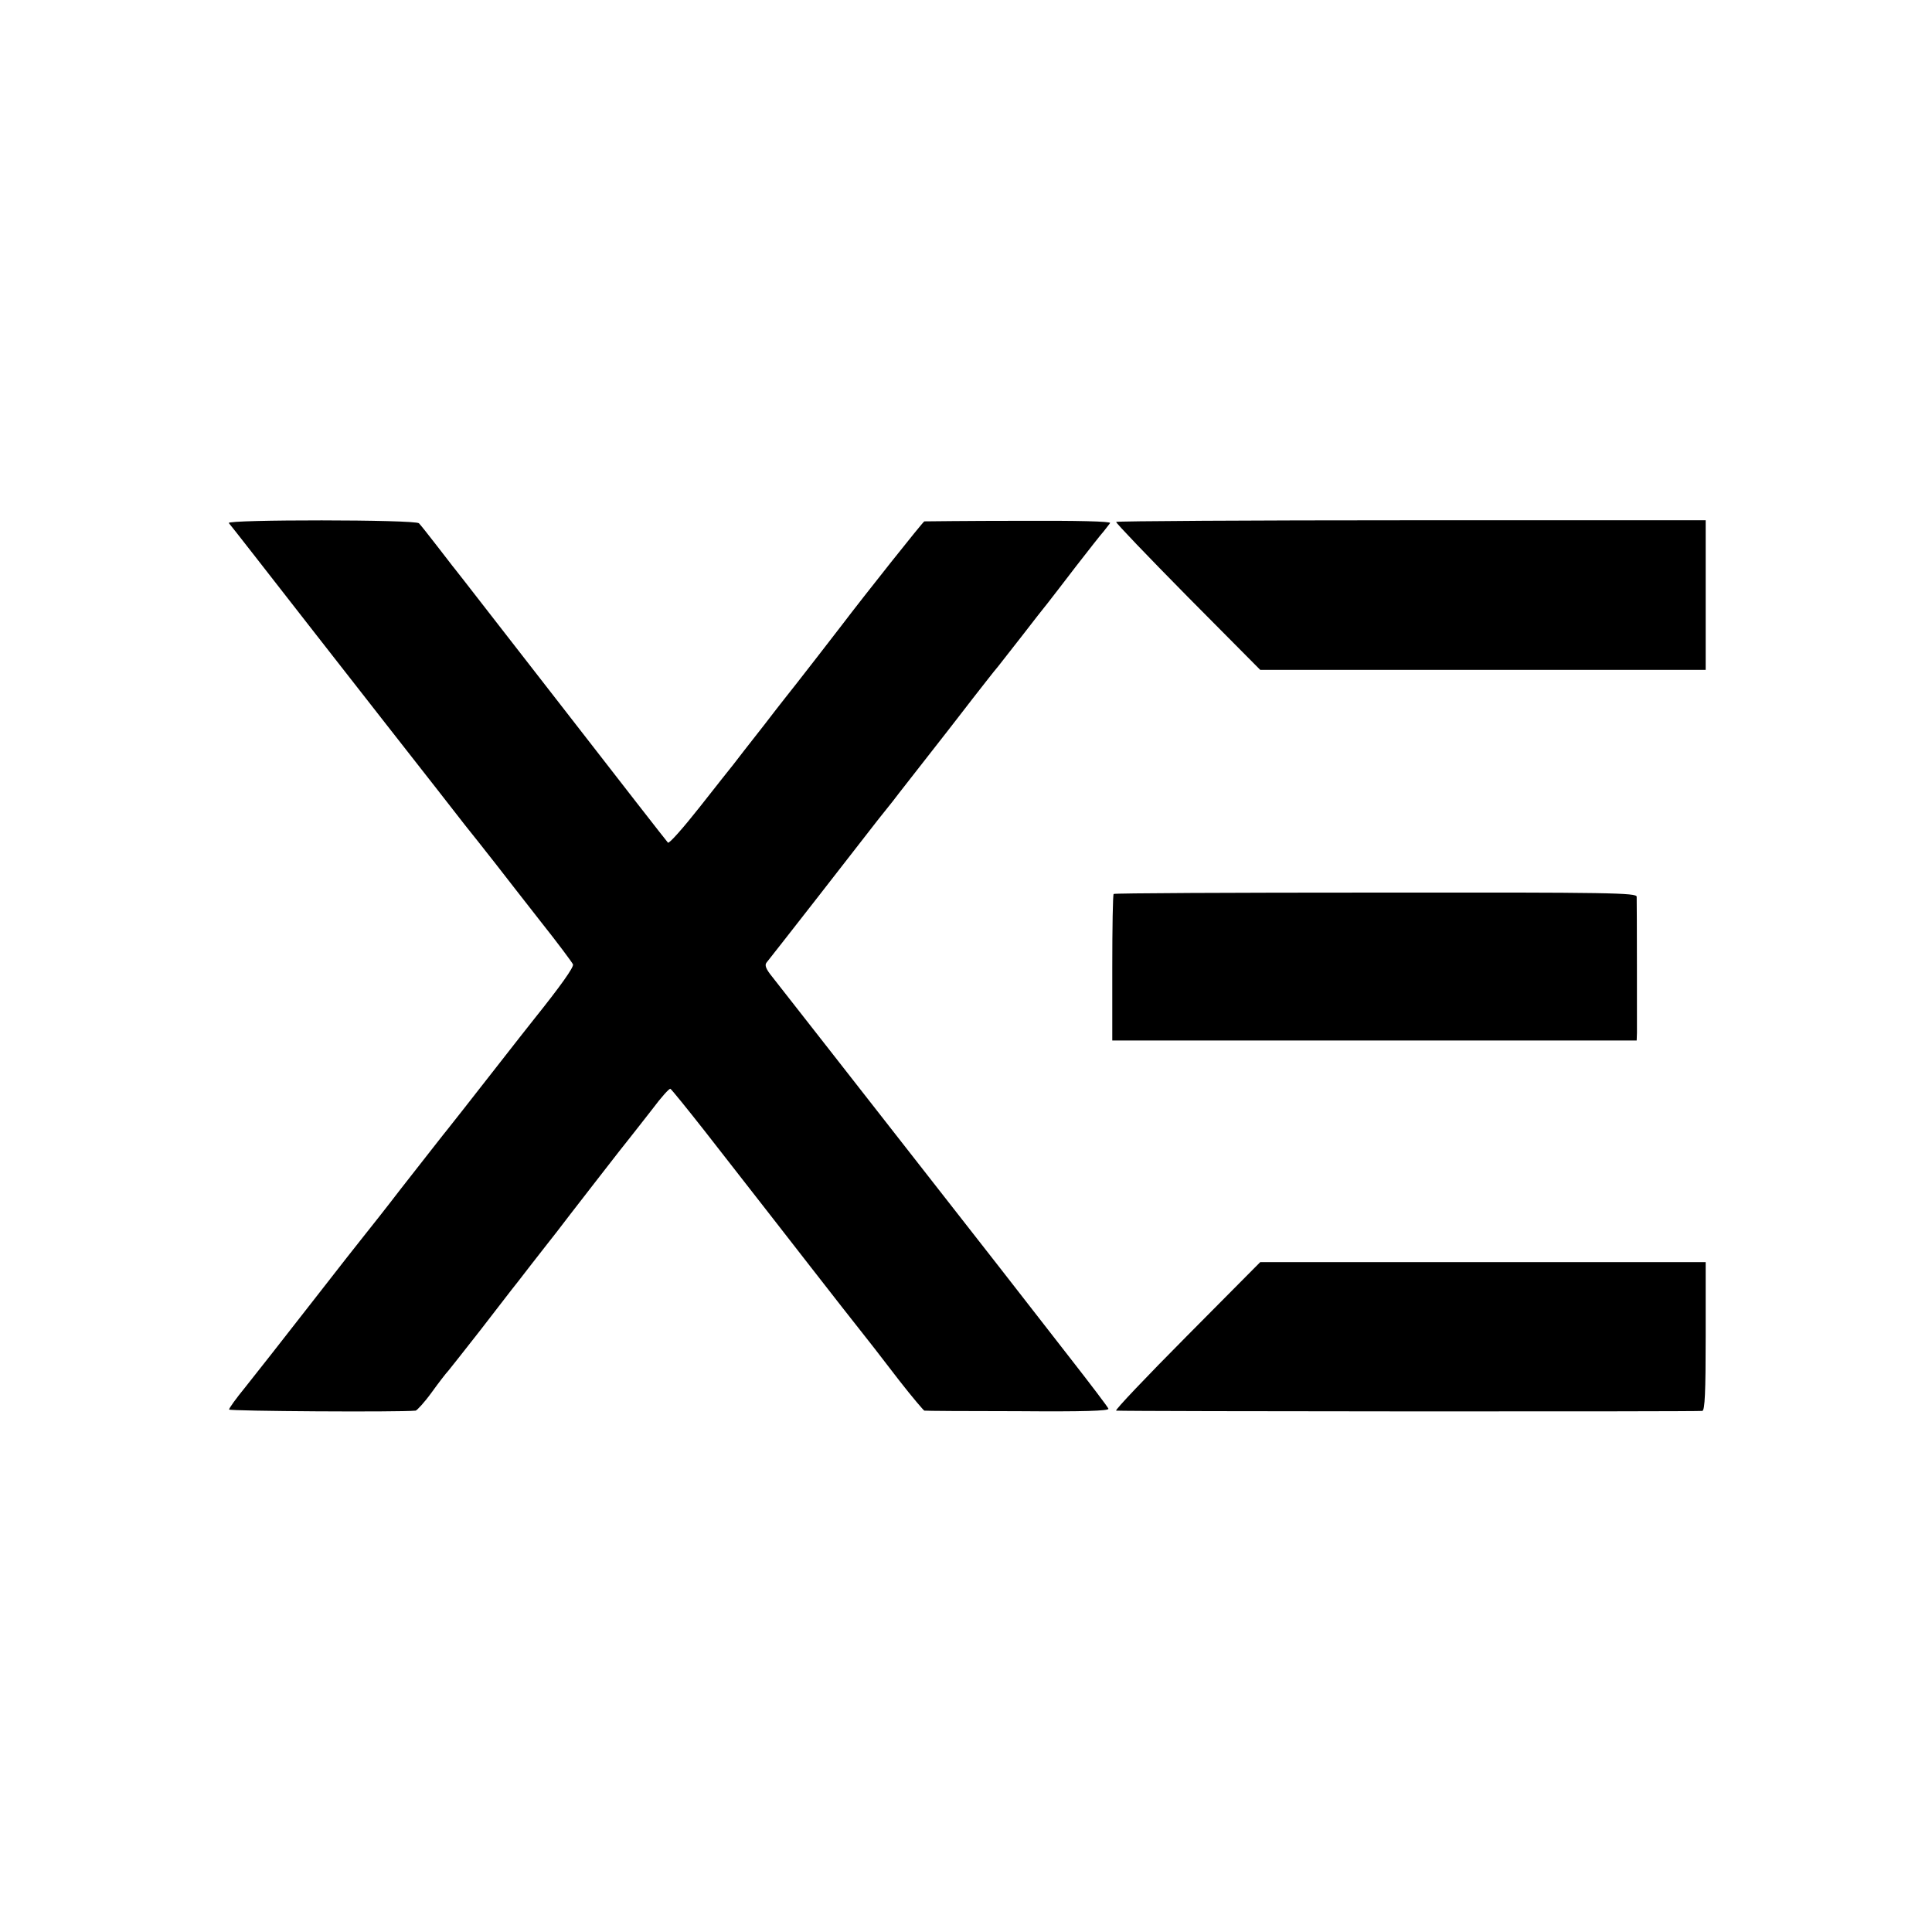
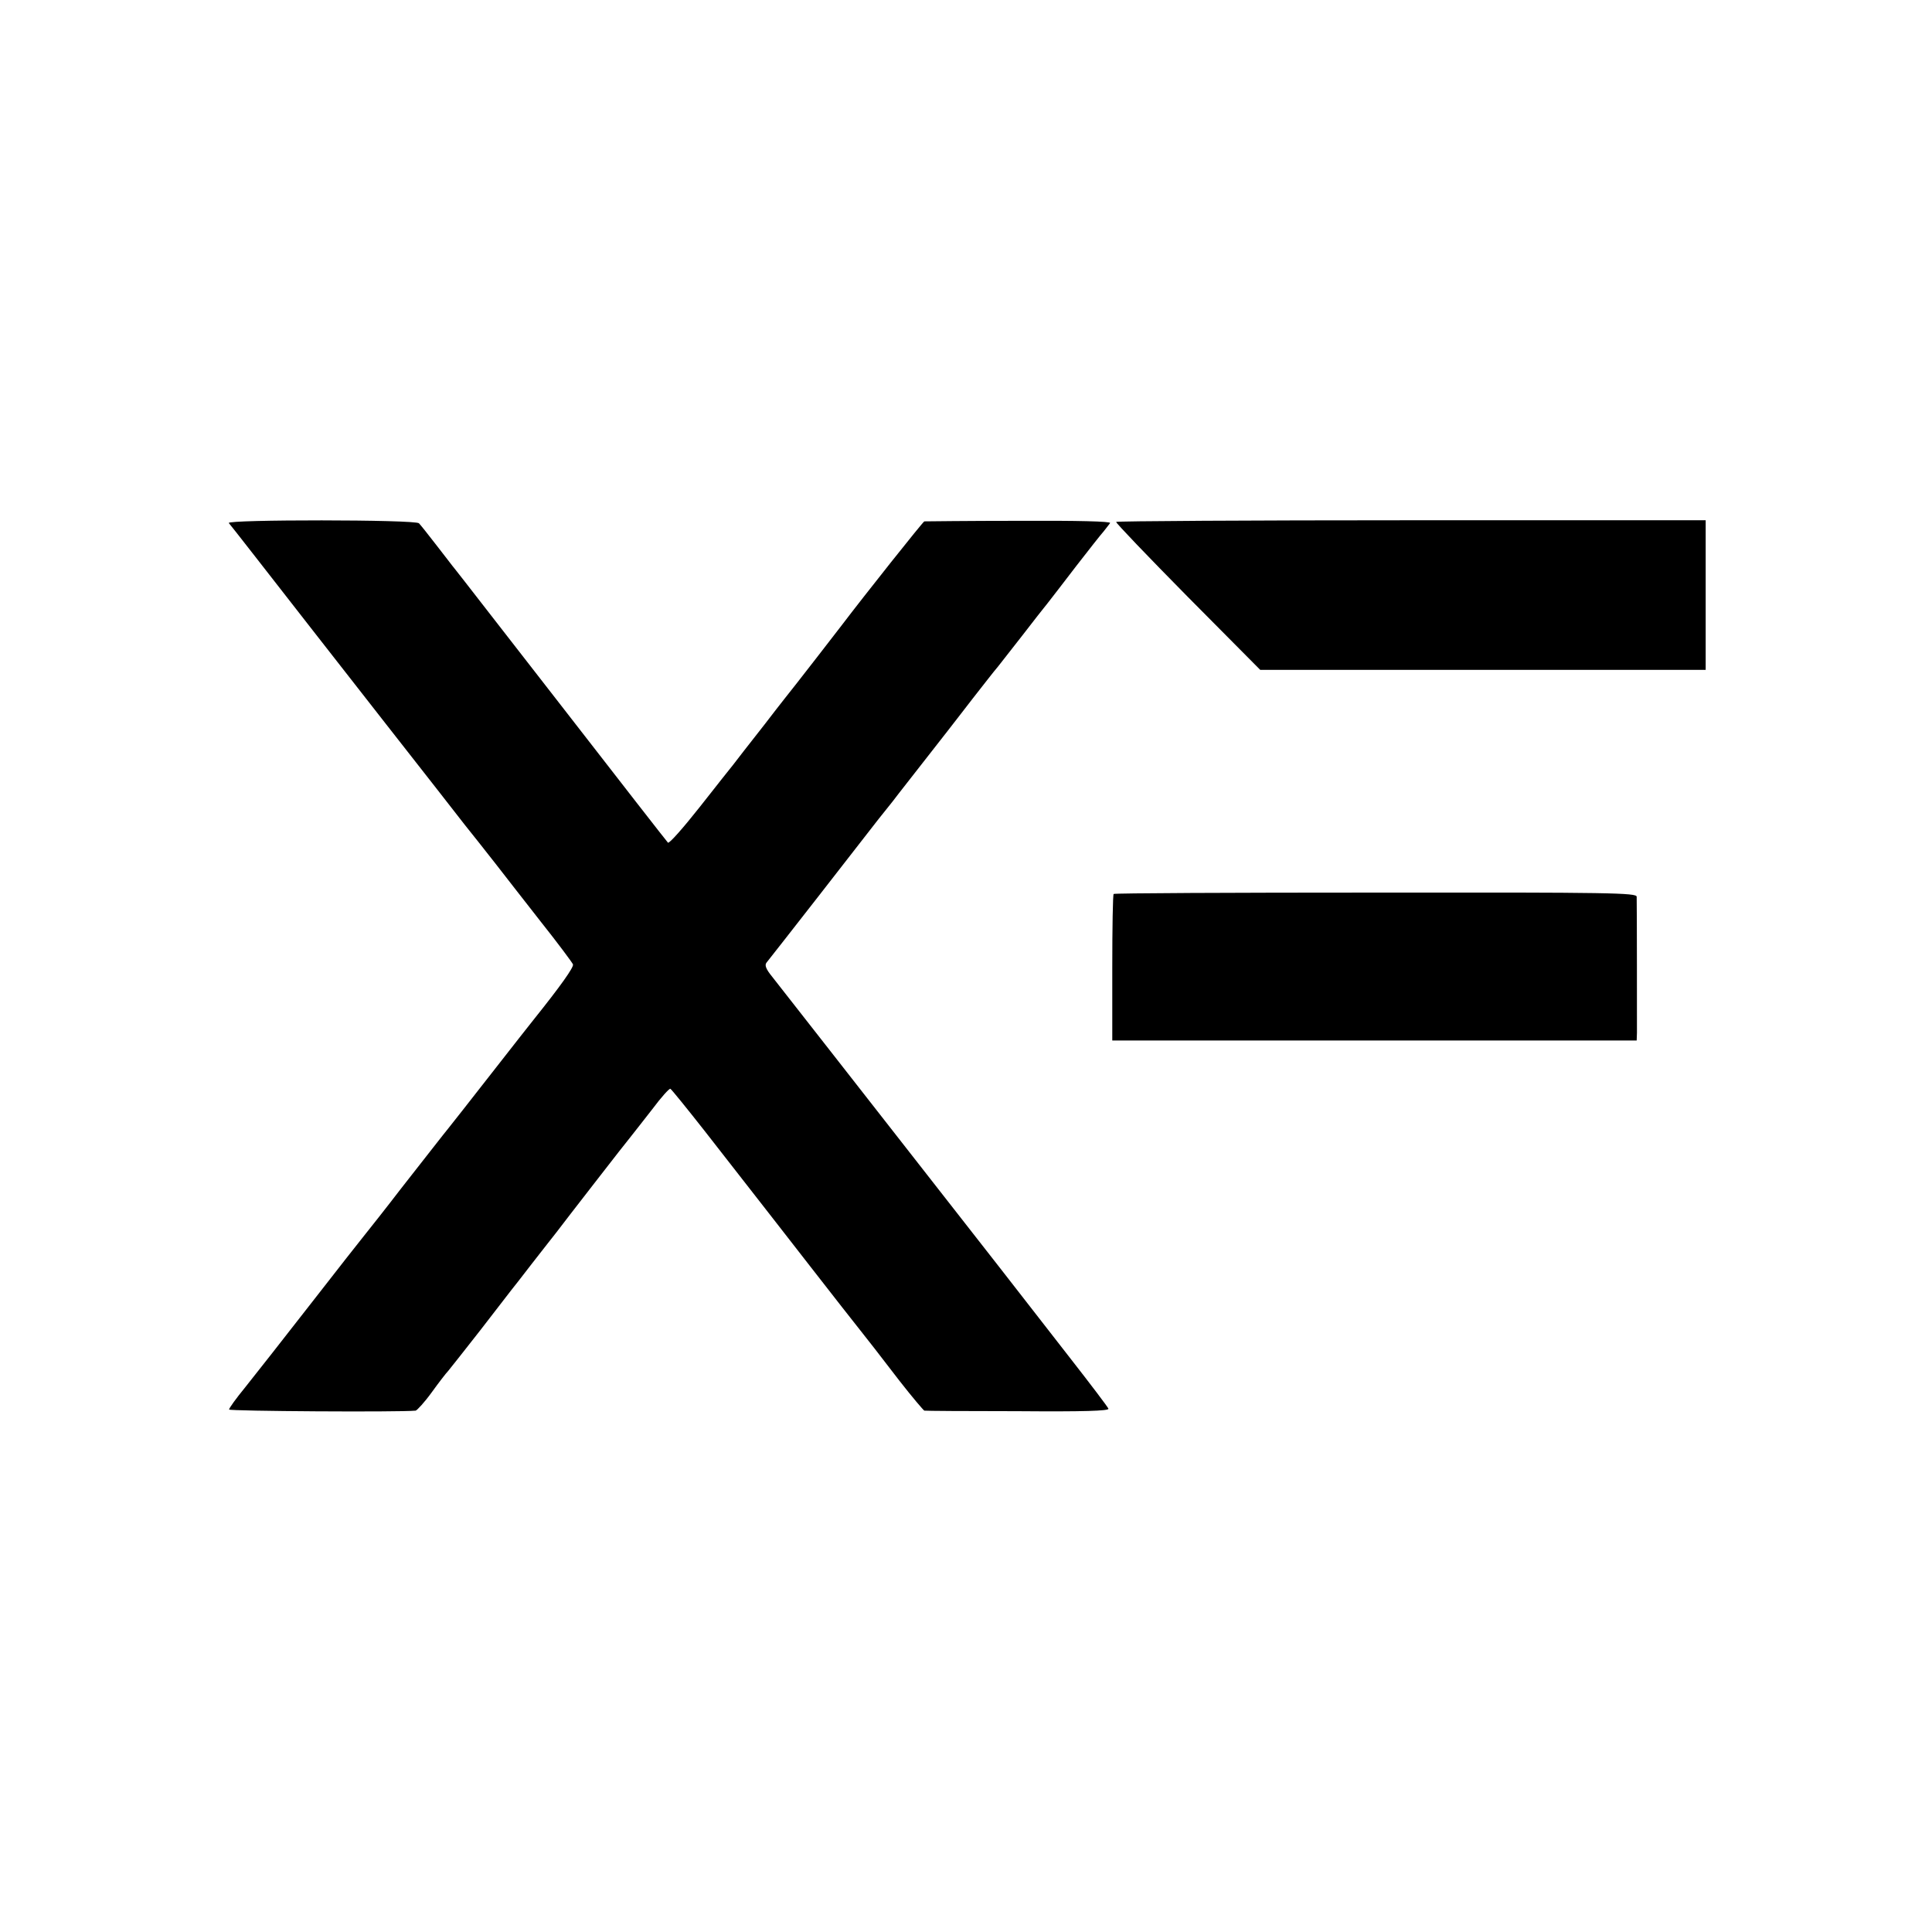
<svg xmlns="http://www.w3.org/2000/svg" version="1.0" width="700pt" height="700pt" viewBox="0 0 700 700" preserveAspectRatio="xMidYMid meet">
  <g transform="translate(0,700) scale(0.1,-0.1)" fill="#000000" stroke="none">
    <path d="M829 5105 c5 -5 145 -185 312 -399 167 -214 366 -468 442 -565 75 -97 143 -183 150 -191 6 -8 35 -44 63 -80 28 -36 101 -130 163 -209 62 -78 114 -148 117 -155 4 -10 -47 -81 -139 -196 -7 -8 -77 -98 -157 -200 -80 -102 -150 -192 -157 -200 -11 -13 -70 -89 -172 -219 -45 -59 -121 -155 -134 -171 -7 -8 -93 -118 -192 -245 -98 -126 -205 -262 -237 -302 -32 -39 -58 -75 -58 -80 0 -6 616 -10 676 -4 5 1 32 30 58 66 26 36 53 71 60 78 6 7 58 73 116 147 57 74 108 140 112 145 5 6 38 48 74 95 37 47 77 99 90 115 13 17 75 98 139 180 64 83 124 159 133 170 9 11 43 55 76 97 32 43 62 76 65 73 4 -2 59 -70 122 -150 63 -81 176 -226 252 -323 76 -98 187 -240 247 -317 61 -77 113 -144 118 -150 4 -5 45 -58 91 -118 46 -59 87 -107 90 -108 3 -1 156 -2 339 -2 237 -2 331 1 328 9 -2 6 -65 89 -140 185 -173 223 -374 480 -389 499 -12 15 -123 157 -477 610 -101 129 -197 252 -213 272 -22 27 -27 41 -20 50 22 27 348 445 377 483 17 22 42 54 56 71 14 17 35 44 47 60 23 29 135 173 179 229 13 17 53 68 89 115 37 47 77 99 91 115 13 17 53 68 90 115 36 47 77 99 90 115 13 17 60 77 104 135 45 58 89 114 99 125 9 12 20 25 23 30 4 6 -118 9 -330 8 -186 0 -340 -2 -343 -2 -5 -1 -217 -268 -299 -376 -39 -51 -151 -195 -166 -214 -7 -9 -59 -74 -114 -146 -56 -71 -107 -137 -113 -145 -7 -8 -61 -77 -121 -153 -60 -76 -112 -135 -116 -130 -4 4 -177 226 -384 493 -208 267 -382 492 -389 500 -7 8 -36 47 -66 85 -30 39 -58 74 -63 79 -11 14 -699 14 -689 1z" />
    <path d="M4044 5109 c-2 -3 115 -125 259 -271 l263 -265 807 0 807 0 0 271 0 271 -1066 0 c-586 0 -1068 -3 -1070 -6z" />
    <path d="M4035 3761 c-3 -2 -5 -123 -5 -268 l0 -263 950 0 950 0 1 28 c0 27 0 463 -1 493 0 14 -90 16 -945 15 -520 0 -948 -2 -950 -5z" />
-     <path d="M4299 2158 c-146 -147 -261 -268 -255 -269 35 -3 2113 -4 2124 -1 9 3 12 66 12 271 l0 268 -807 0 -807 0 -267 -269z" />
  </g>
</svg>